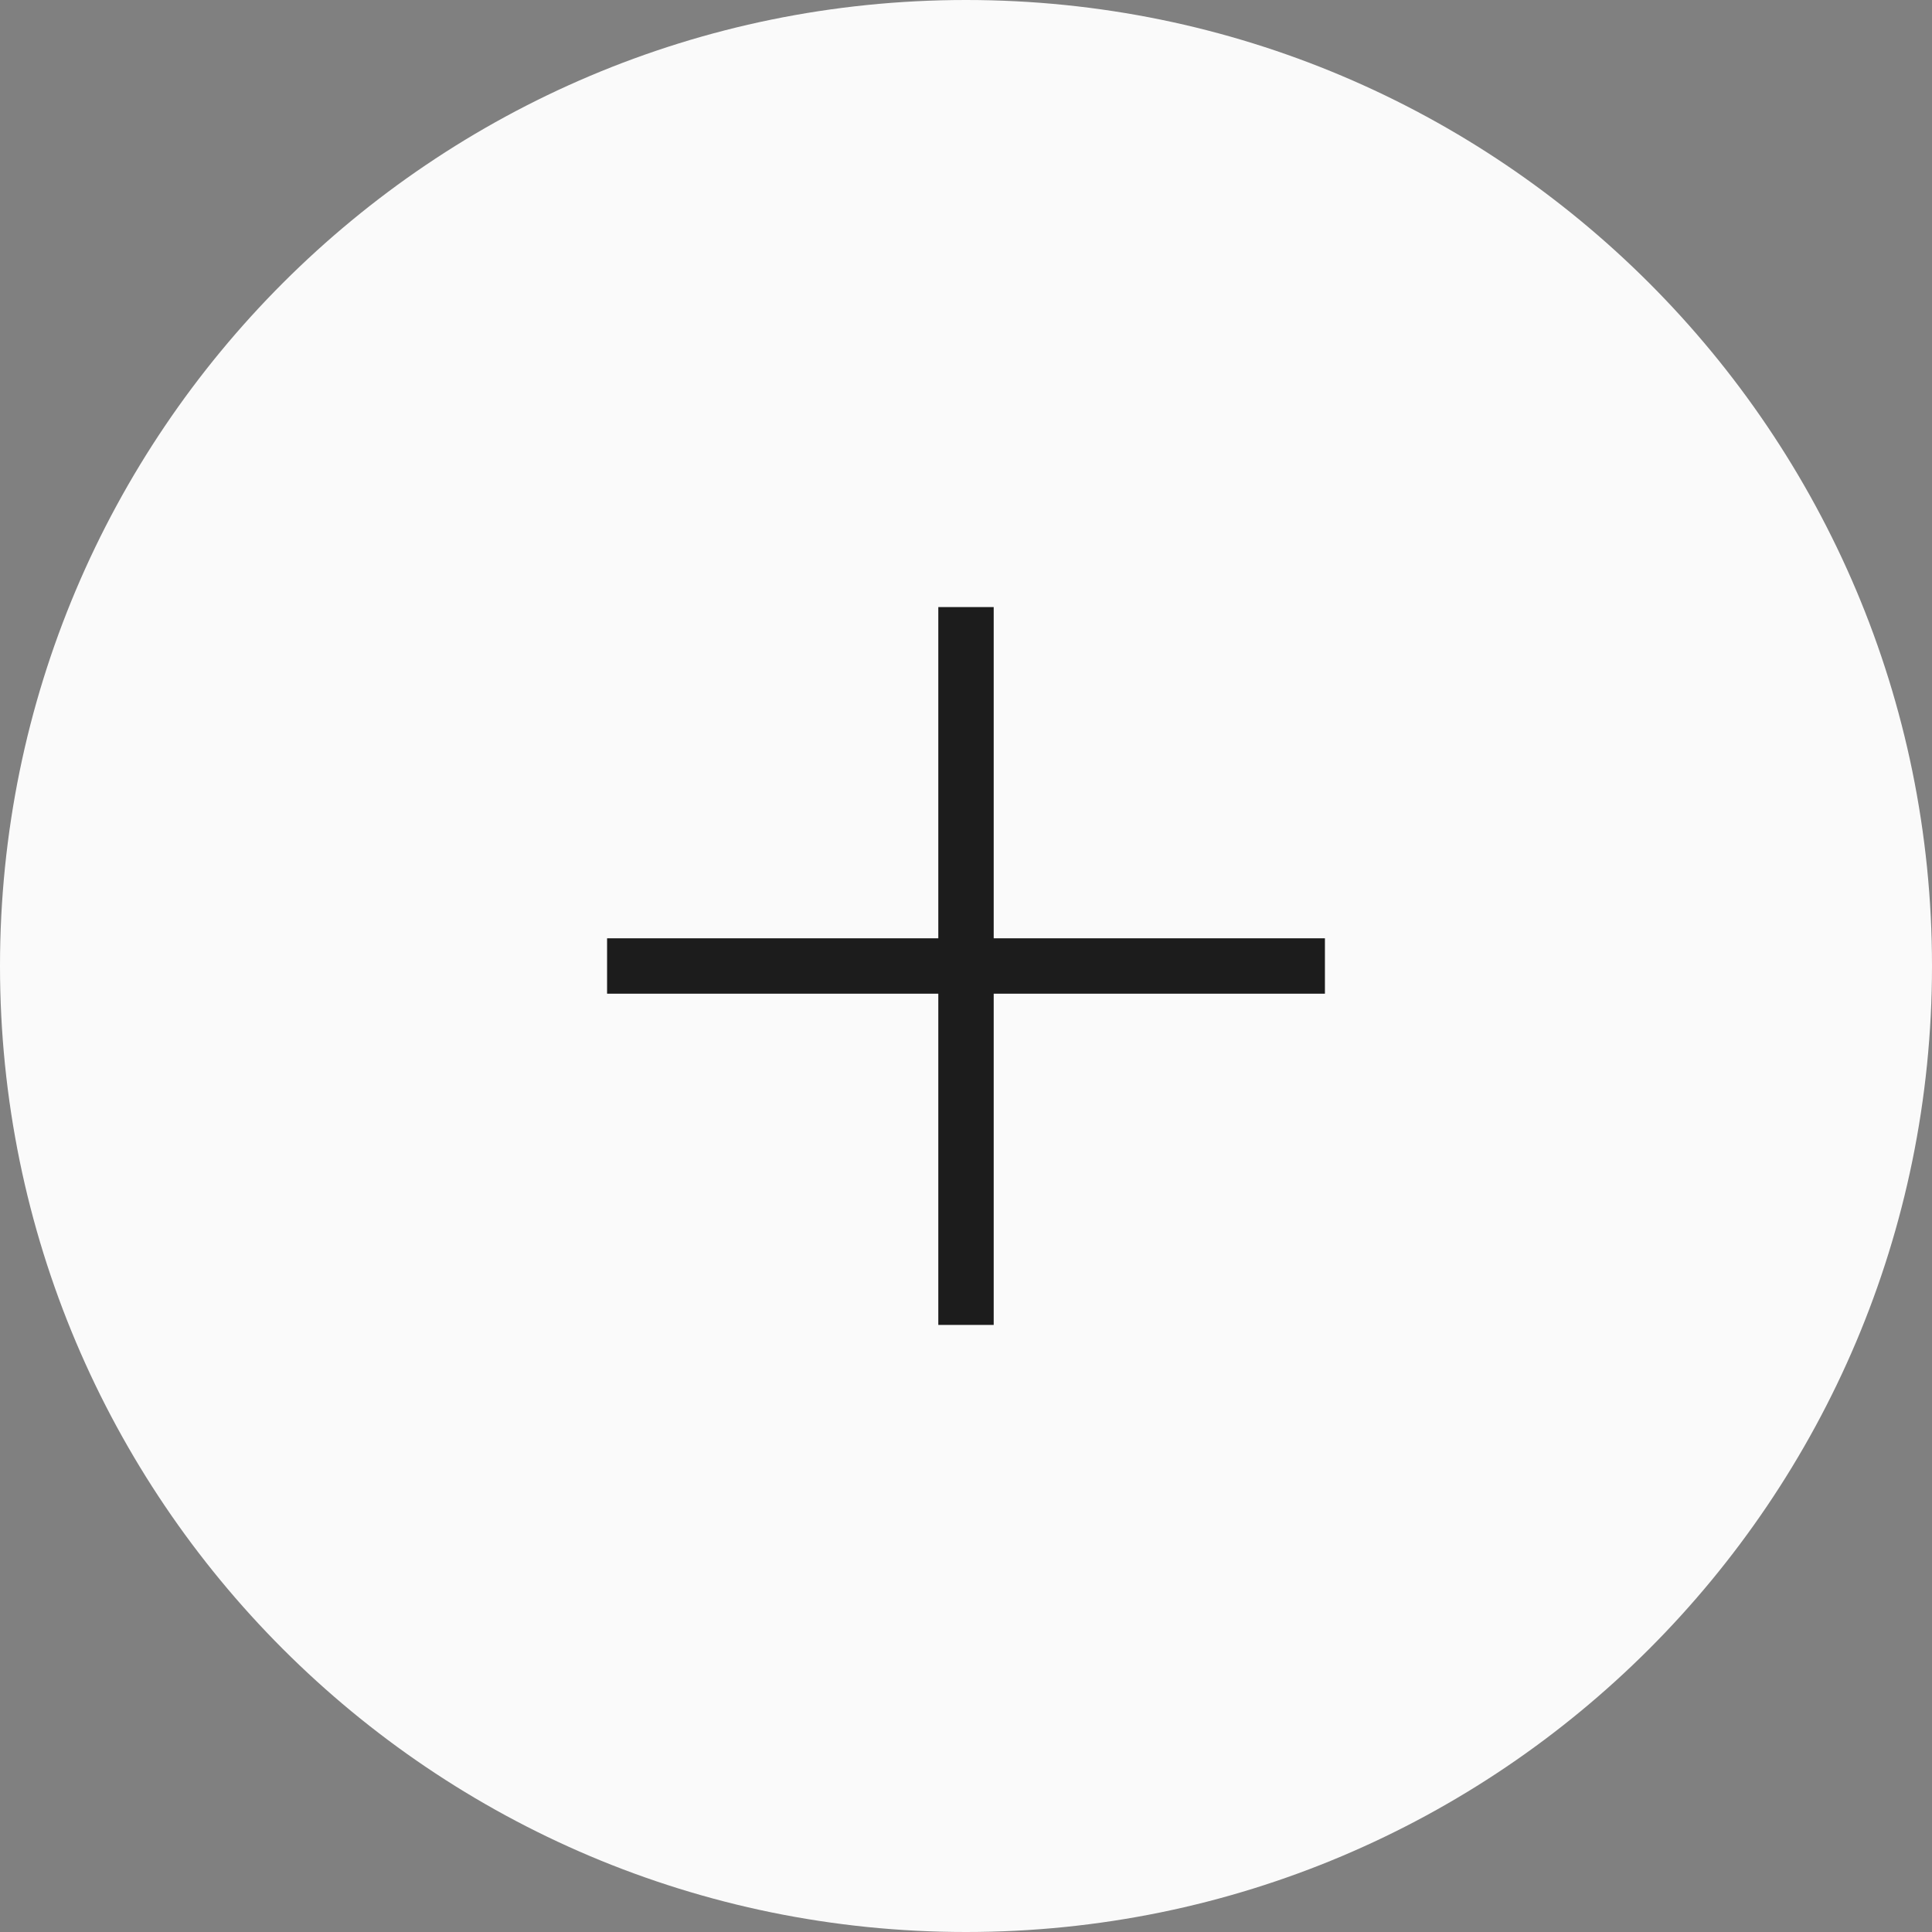
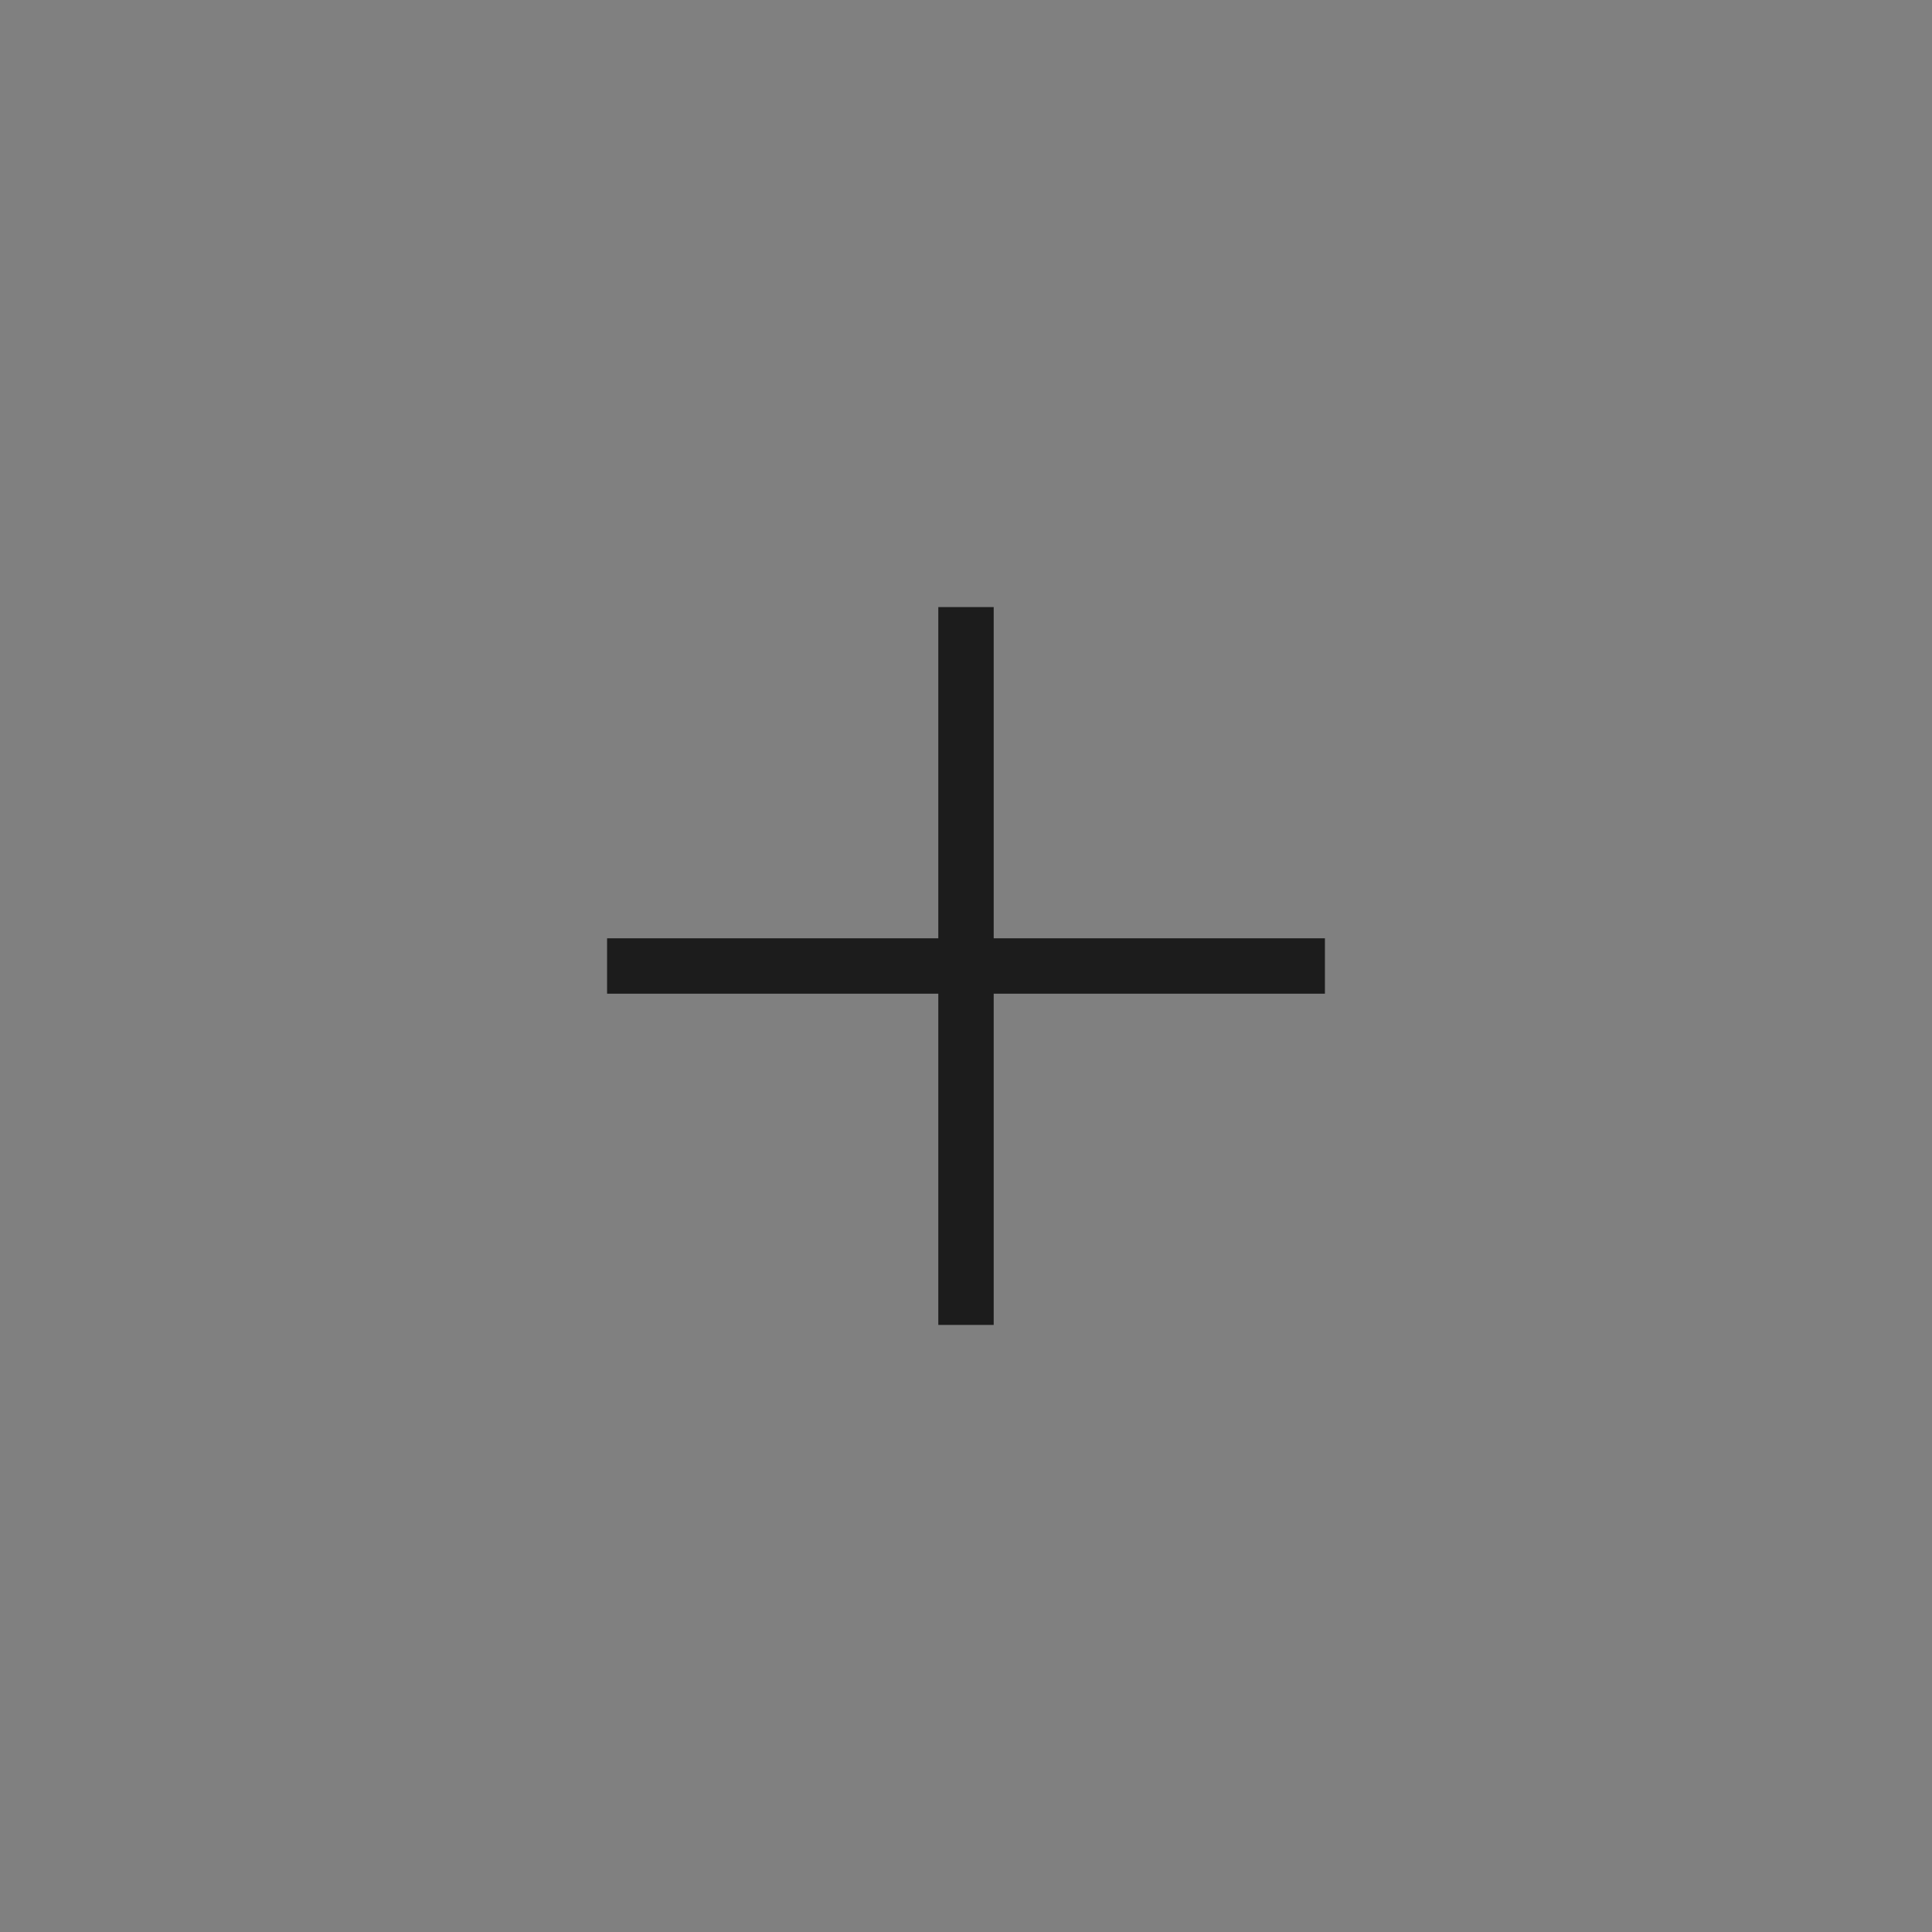
<svg xmlns="http://www.w3.org/2000/svg" width="36" height="36" viewBox="0 0 36 36">
  <rect x="0" y="0" width="36" height="36" fill="#808080" stroke="none" />
-   <path d="M36 18c0 9.941-8.059 18-18 18S0 27.941 0 18 8.059 0 18 0s18 8.059 18 18Zm0 0" fill="#fafafa" />
  <path d="M24.688 18.516h-6.172v6.172h-1.032v-6.172h-6.172v-1.032h6.172v-6.172h1.032v6.172h6.172" fill="#1c1c1c" />
</svg>